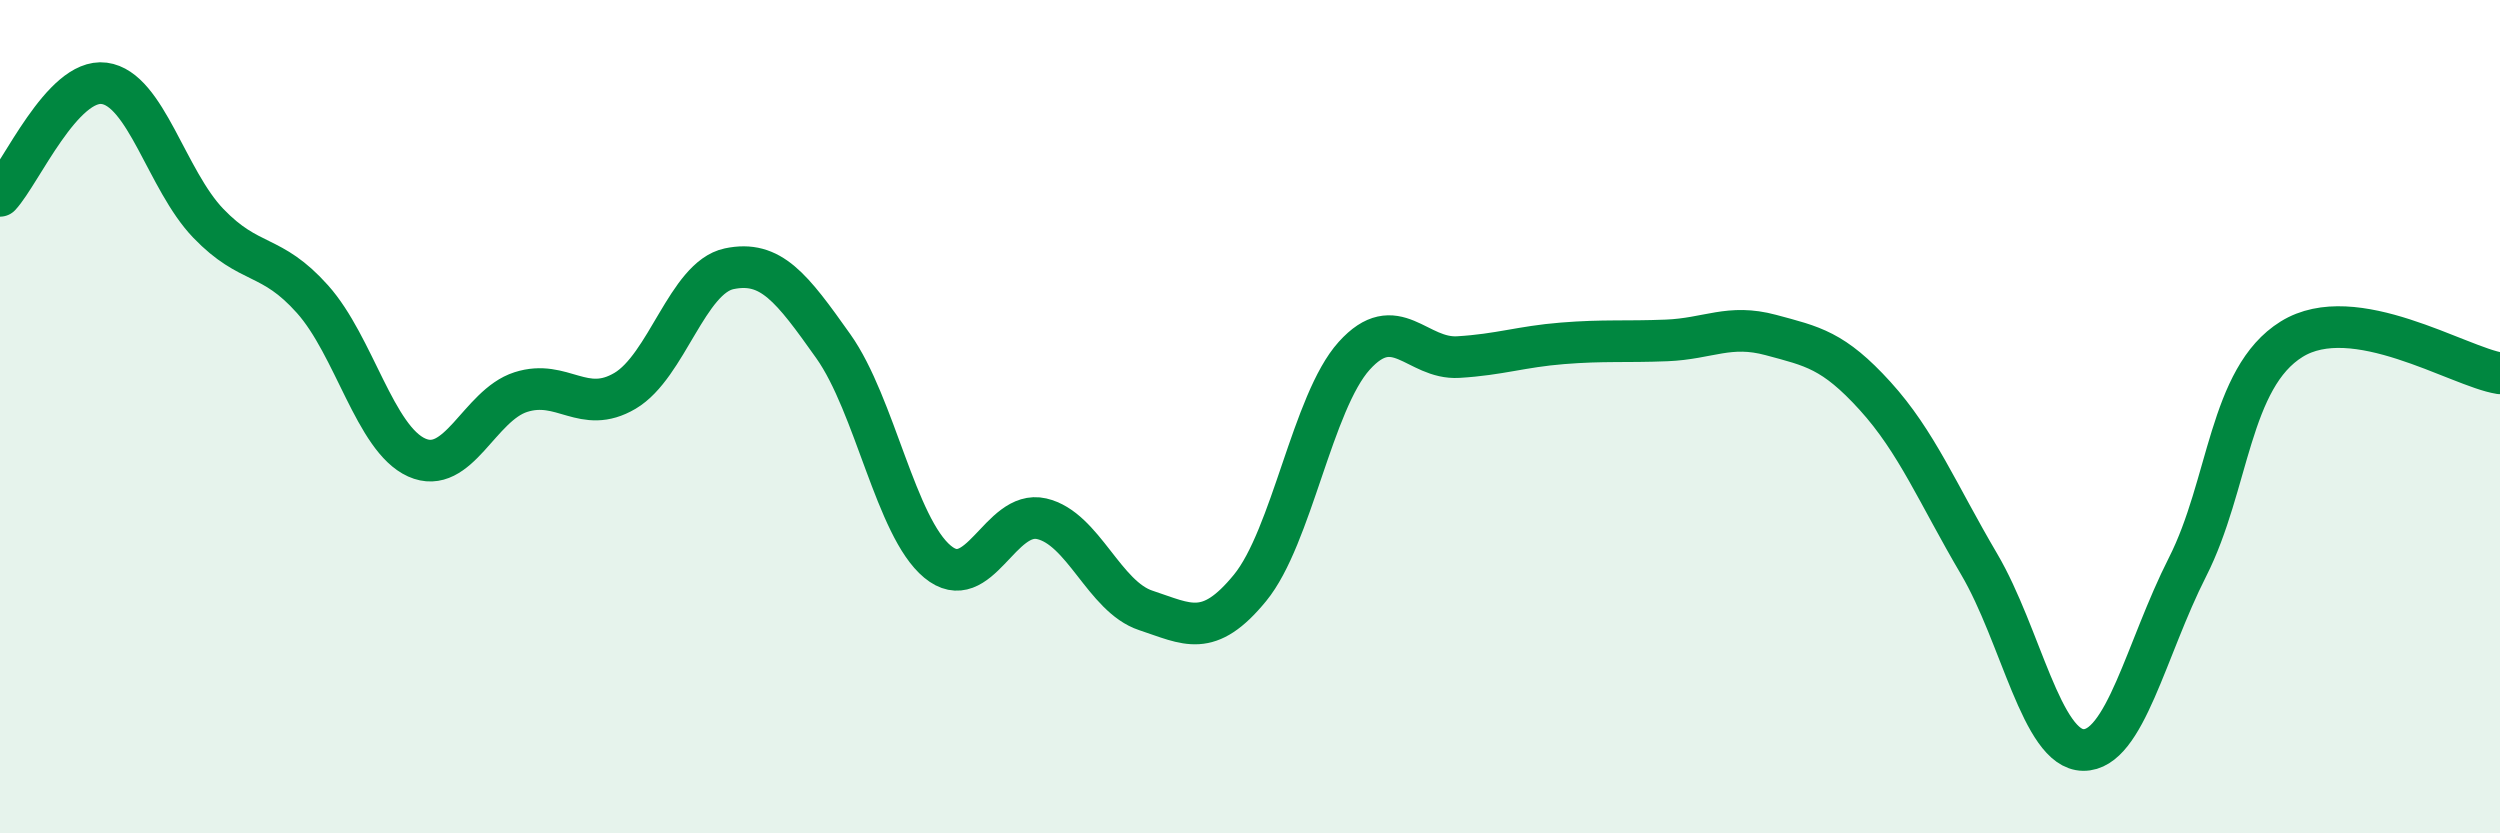
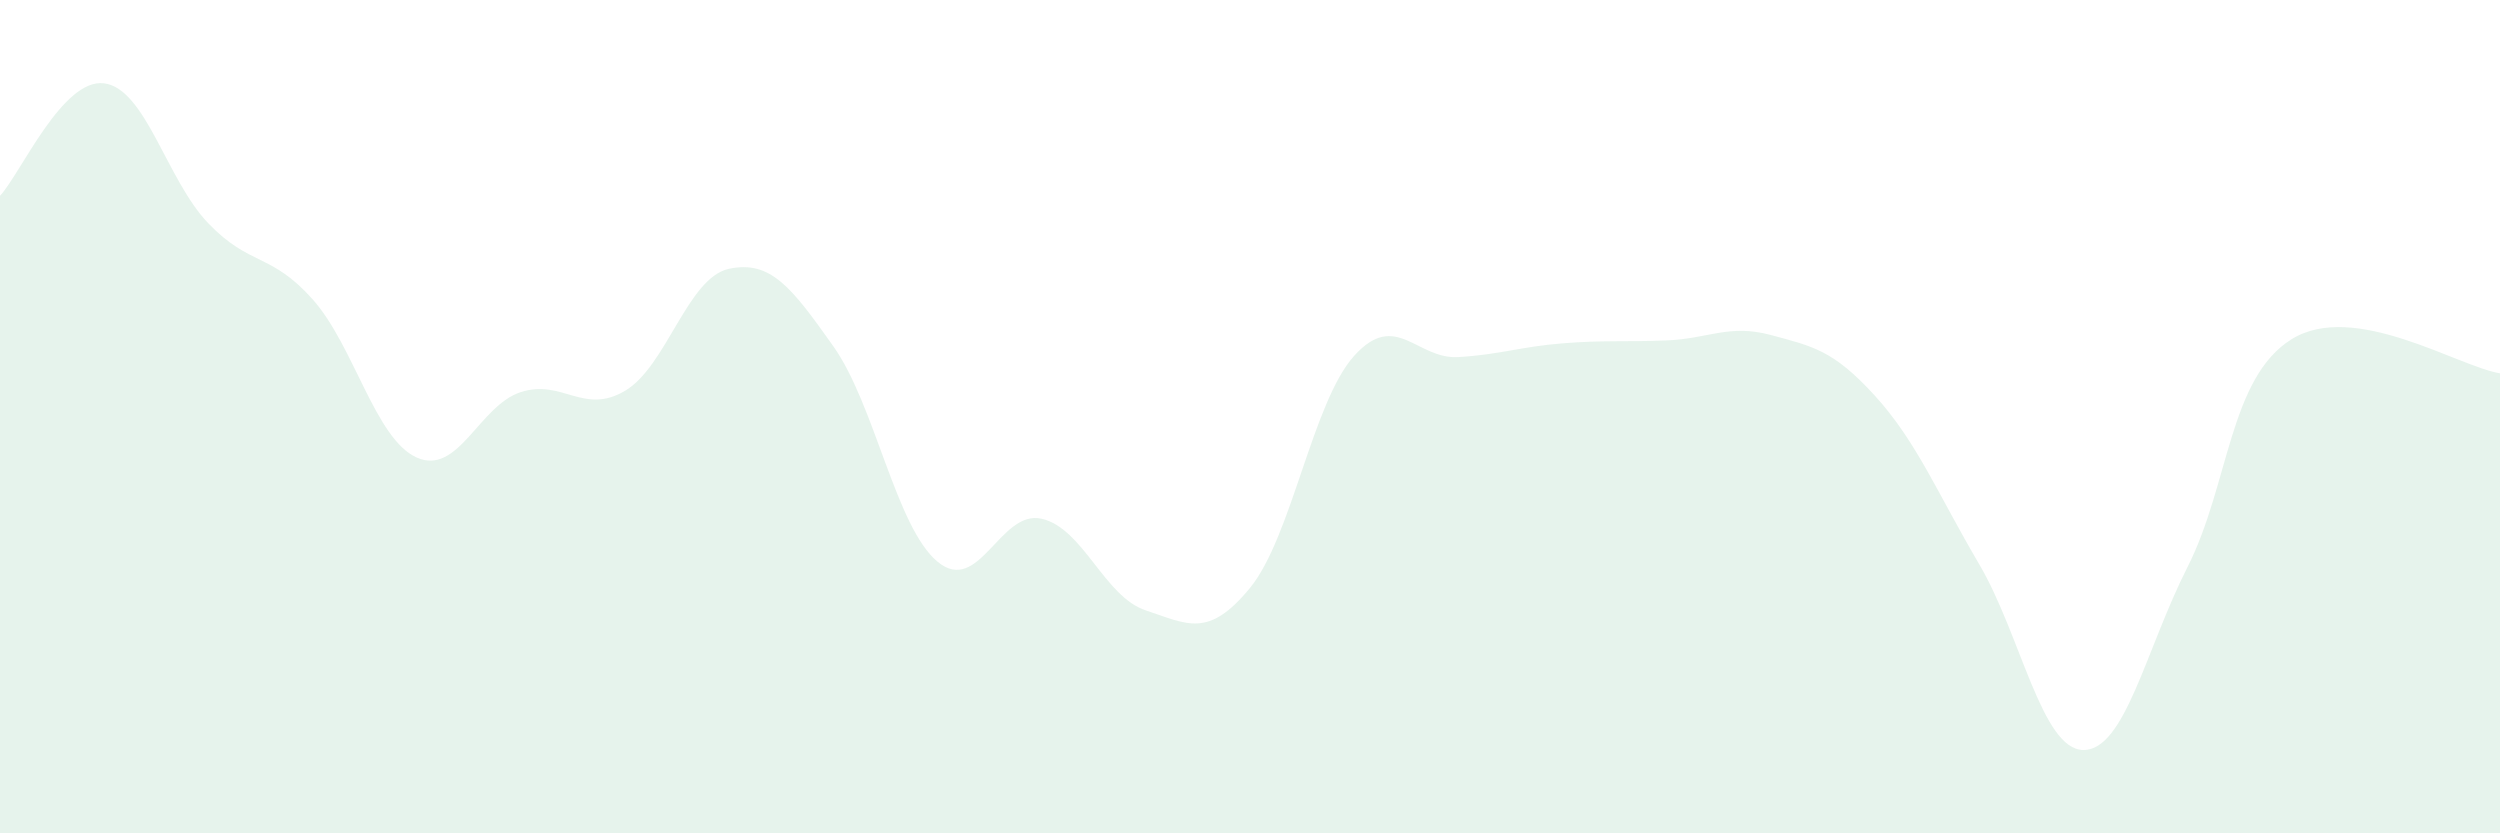
<svg xmlns="http://www.w3.org/2000/svg" width="60" height="20" viewBox="0 0 60 20">
  <path d="M 0,4.7 C 0.5,4.16 1.5,1.87 2.5,2 C 3.5,2.13 4,4.32 5,5.36 C 6,6.4 6.5,6.06 7.5,7.18 C 8.5,8.3 9,10.53 10,10.98 C 11,11.43 11.5,9.73 12.5,9.41 C 13.5,9.09 14,9.97 15,9.38 C 16,8.79 16.5,6.66 17.5,6.45 C 18.5,6.24 19,6.9 20,8.31 C 21,9.72 21.5,12.65 22.5,13.48 C 23.5,14.31 24,12.22 25,12.45 C 26,12.68 26.5,14.32 27.5,14.65 C 28.5,14.98 29,15.33 30,14.11 C 31,12.89 31.5,9.65 32.5,8.54 C 33.5,7.43 34,8.63 35,8.57 C 36,8.51 36.5,8.32 37.5,8.24 C 38.5,8.16 39,8.21 40,8.17 C 41,8.13 41.5,7.77 42.5,8.04 C 43.5,8.31 44,8.4 45,9.5 C 46,10.6 46.5,11.84 47.5,13.54 C 48.5,15.24 49,17.99 50,18 C 51,18.01 51.5,15.58 52.5,13.61 C 53.5,11.64 53.5,9.07 55,8.14 C 56.5,7.21 59,8.8 60,8.96L60 20L0 20Z" fill="#008740" opacity="0.1" stroke-linecap="round" stroke-linejoin="round" />
-   <path d="M 0,4.7 C 0.5,4.16 1.5,1.87 2.5,2 C 3.5,2.13 4,4.32 5,5.36 C 6,6.4 6.5,6.06 7.5,7.18 C 8.5,8.3 9,10.53 10,10.98 C 11,11.43 11.5,9.73 12.5,9.41 C 13.5,9.09 14,9.97 15,9.38 C 16,8.79 16.5,6.66 17.5,6.45 C 18.5,6.24 19,6.9 20,8.31 C 21,9.72 21.5,12.65 22.5,13.48 C 23.5,14.31 24,12.22 25,12.45 C 26,12.68 26.5,14.32 27.5,14.65 C 28.5,14.98 29,15.33 30,14.11 C 31,12.89 31.5,9.65 32.5,8.54 C 33.5,7.43 34,8.63 35,8.57 C 36,8.51 36.5,8.32 37.5,8.24 C 38.5,8.16 39,8.21 40,8.17 C 41,8.13 41.5,7.77 42.5,8.04 C 43.5,8.31 44,8.4 45,9.5 C 46,10.6 46.5,11.84 47.5,13.54 C 48.5,15.24 49,17.99 50,18 C 51,18.01 51.5,15.58 52.5,13.61 C 53.5,11.64 53.5,9.07 55,8.14 C 56.5,7.21 59,8.8 60,8.96" stroke="#008740" stroke-width="1" fill="none" stroke-linecap="round" stroke-linejoin="round" />
</svg>